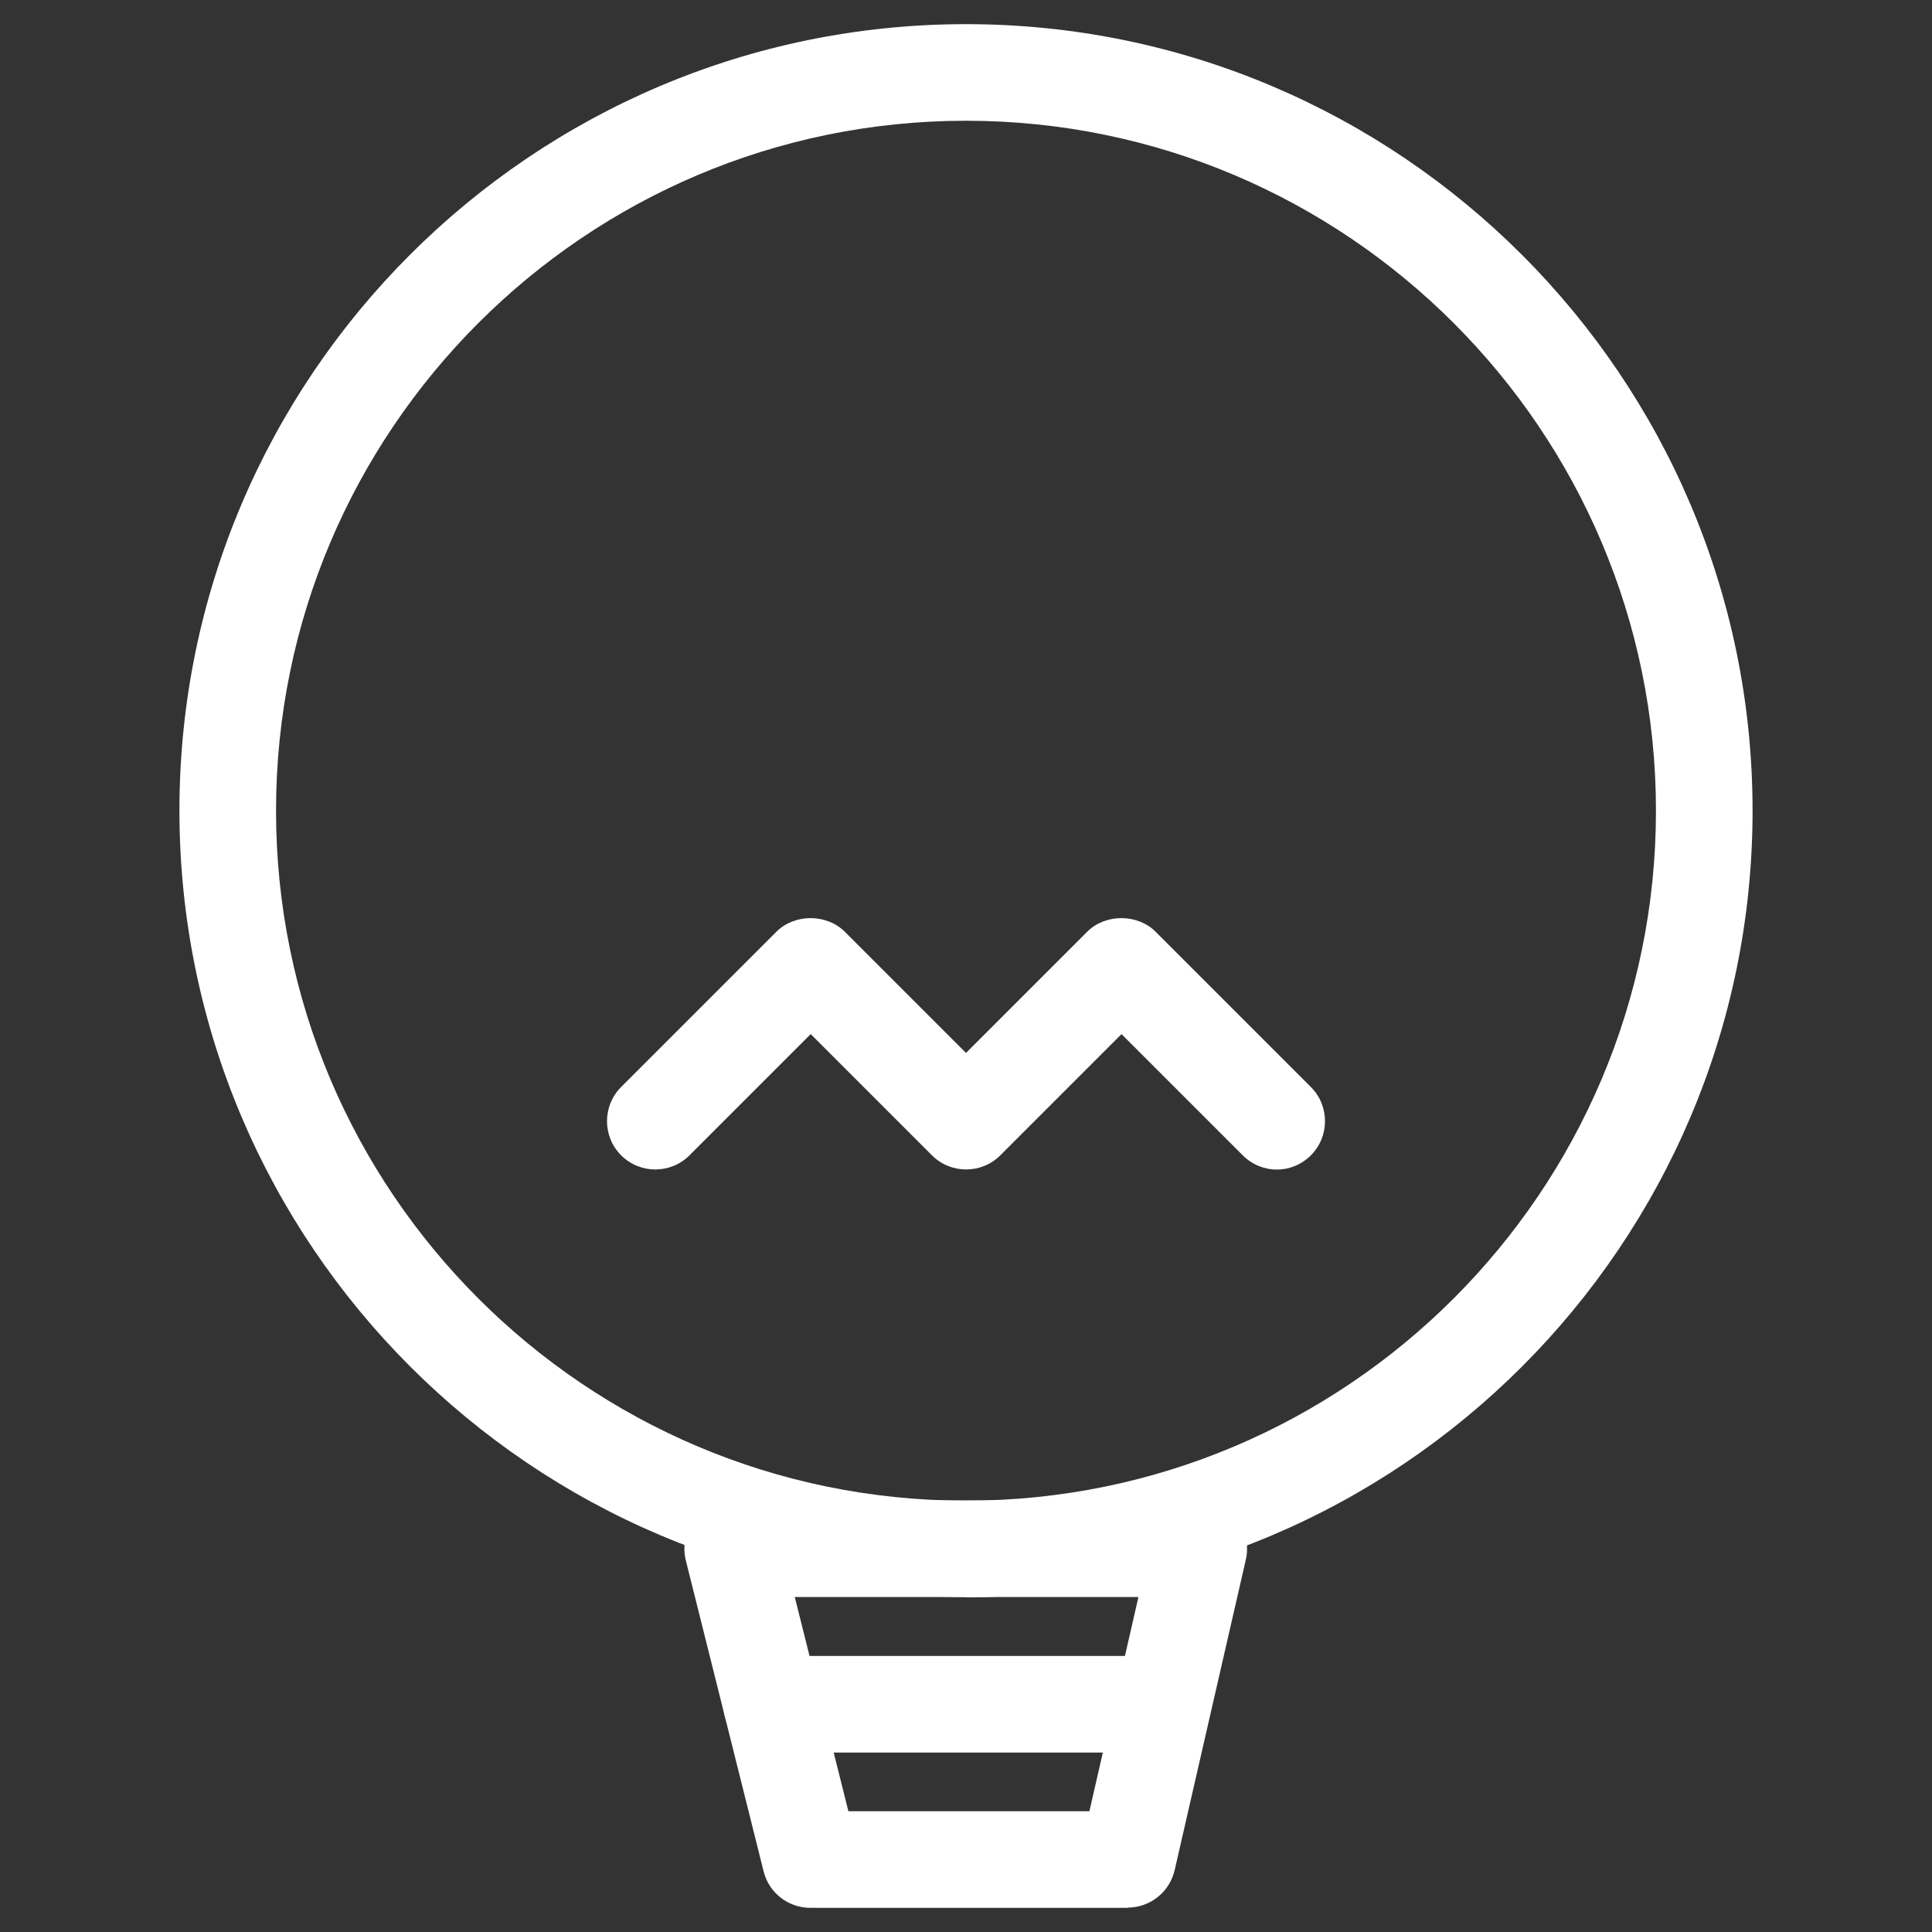
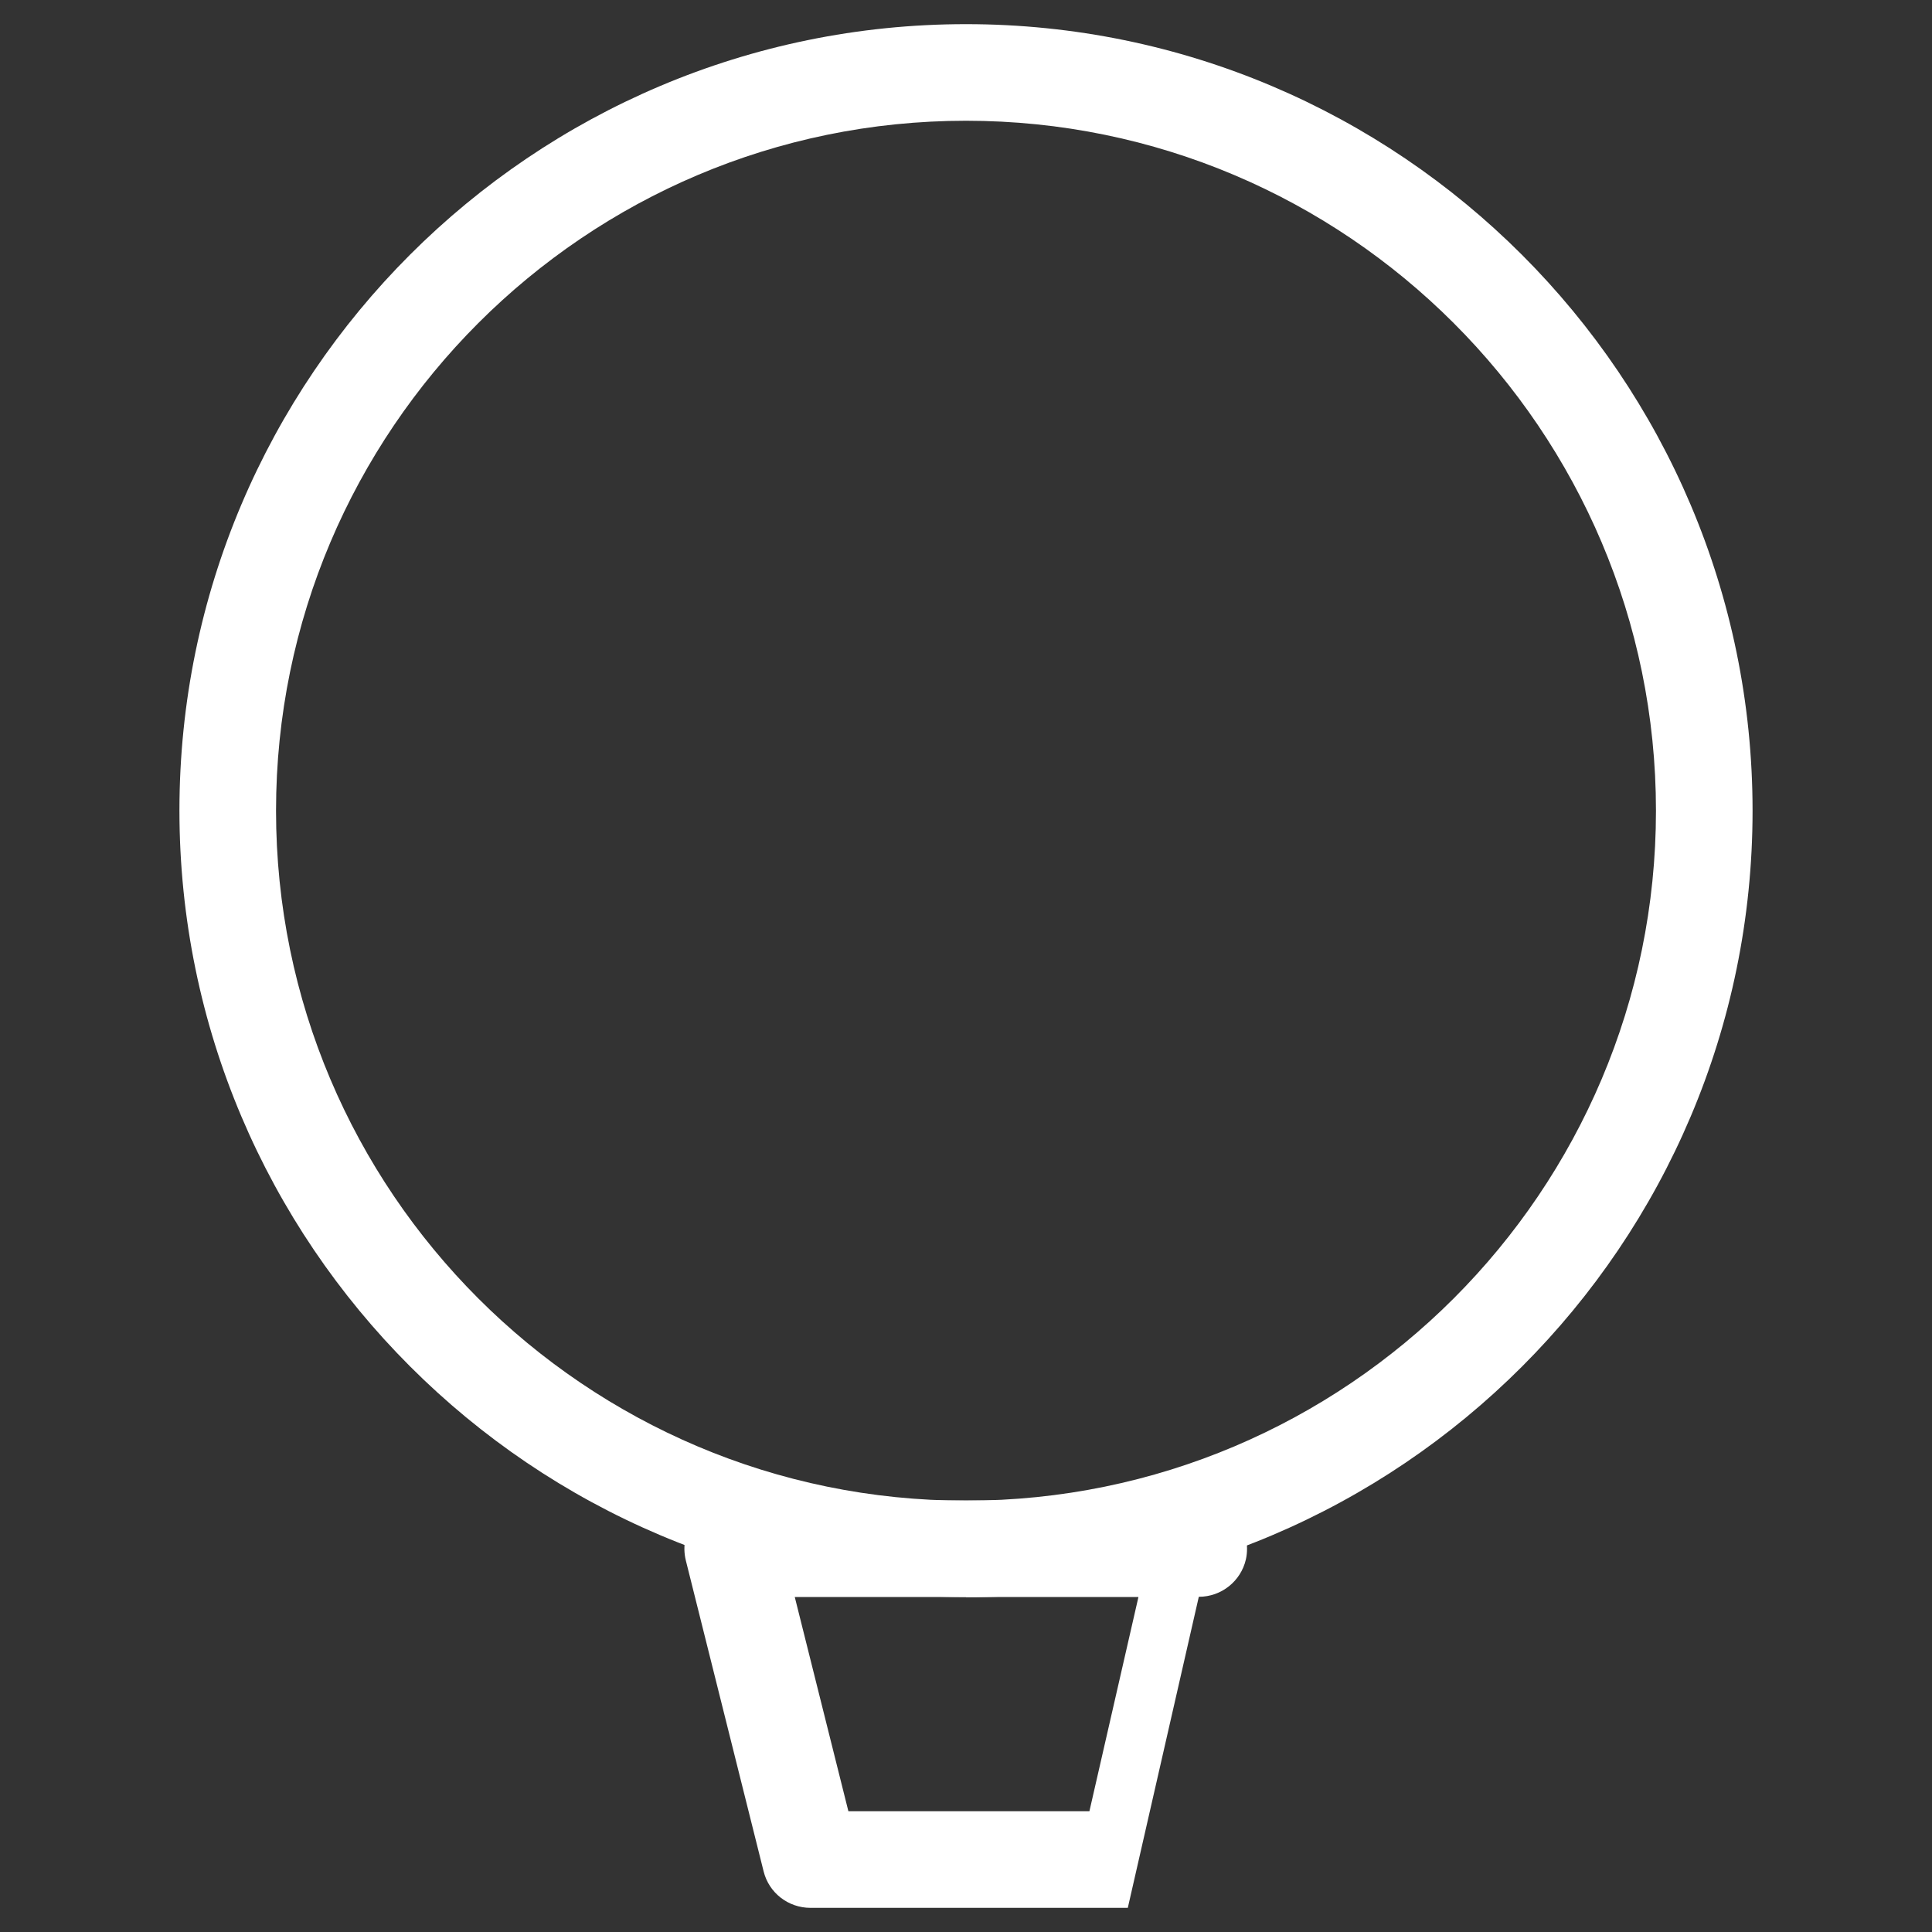
<svg xmlns="http://www.w3.org/2000/svg" id="_レイヤー_1" viewBox="0 0 80 80">
  <rect x="0" y="0" width="80" height="80" fill="#333333" stroke="none" />
  <defs>
    <style>.cls-1{fill:#fff;stroke-width:0px;}</style>
  </defs>
  <path class="cls-1" d="M40,66.13c-17.96,0-32.57-14.61-32.57-32.57S22.04,1,40,1s32.57,14.61,32.57,32.57-14.61,32.57-32.57,32.57ZM40,5c-15.75,0-28.57,12.81-28.57,28.57s12.81,28.57,28.57,28.57,28.57-12.81,28.57-28.57S55.75,5,40,5Z" />
-   <path class="cls-1" d="M46.7,79h-13.14c-.92,0-1.72-.62-1.94-1.51l-3.22-12.87c-.15-.6-.02-1.23.36-1.72.38-.49.96-.77,1.58-.77h19.3c.61,0,1.18.28,1.56.75s.52,1.1.39,1.69l-2.95,12.87c-.21.91-1.02,1.55-1.95,1.55ZM35.13,75h9.98l2.03-8.87h-14.23l2.22,8.87Z" />
-   <path class="cls-1" d="M52.87,48.43c-.51,0-1.02-.2-1.41-.59l-5.02-5.02-5.02,5.02c-.78.78-2.05.78-2.83,0l-5.02-5.02-5.02,5.02c-.78.78-2.05.78-2.83,0-.78-.78-.78-2.05,0-2.83l6.43-6.43c.75-.75,2.08-.75,2.83,0l5.02,5.02,5.02-5.02c.75-.75,2.08-.75,2.83,0l6.43,6.43c.78.78.78,2.05,0,2.83-.39.39-.9.59-1.41.59Z" />
-   <path class="cls-1" d="M48.04,72.57h-16.09c-1.1,0-2-.9-2-2s.9-2,2-2h16.09c1.1,0,2,.9,2,2s-.9,2-2,2Z" />
+   <path class="cls-1" d="M46.7,79h-13.14c-.92,0-1.72-.62-1.94-1.51l-3.22-12.87c-.15-.6-.02-1.23.36-1.72.38-.49.96-.77,1.58-.77h19.3c.61,0,1.18.28,1.56.75s.52,1.1.39,1.69c-.21.91-1.02,1.55-1.95,1.55ZM35.13,75h9.98l2.03-8.87h-14.23l2.22,8.87Z" />
</svg>